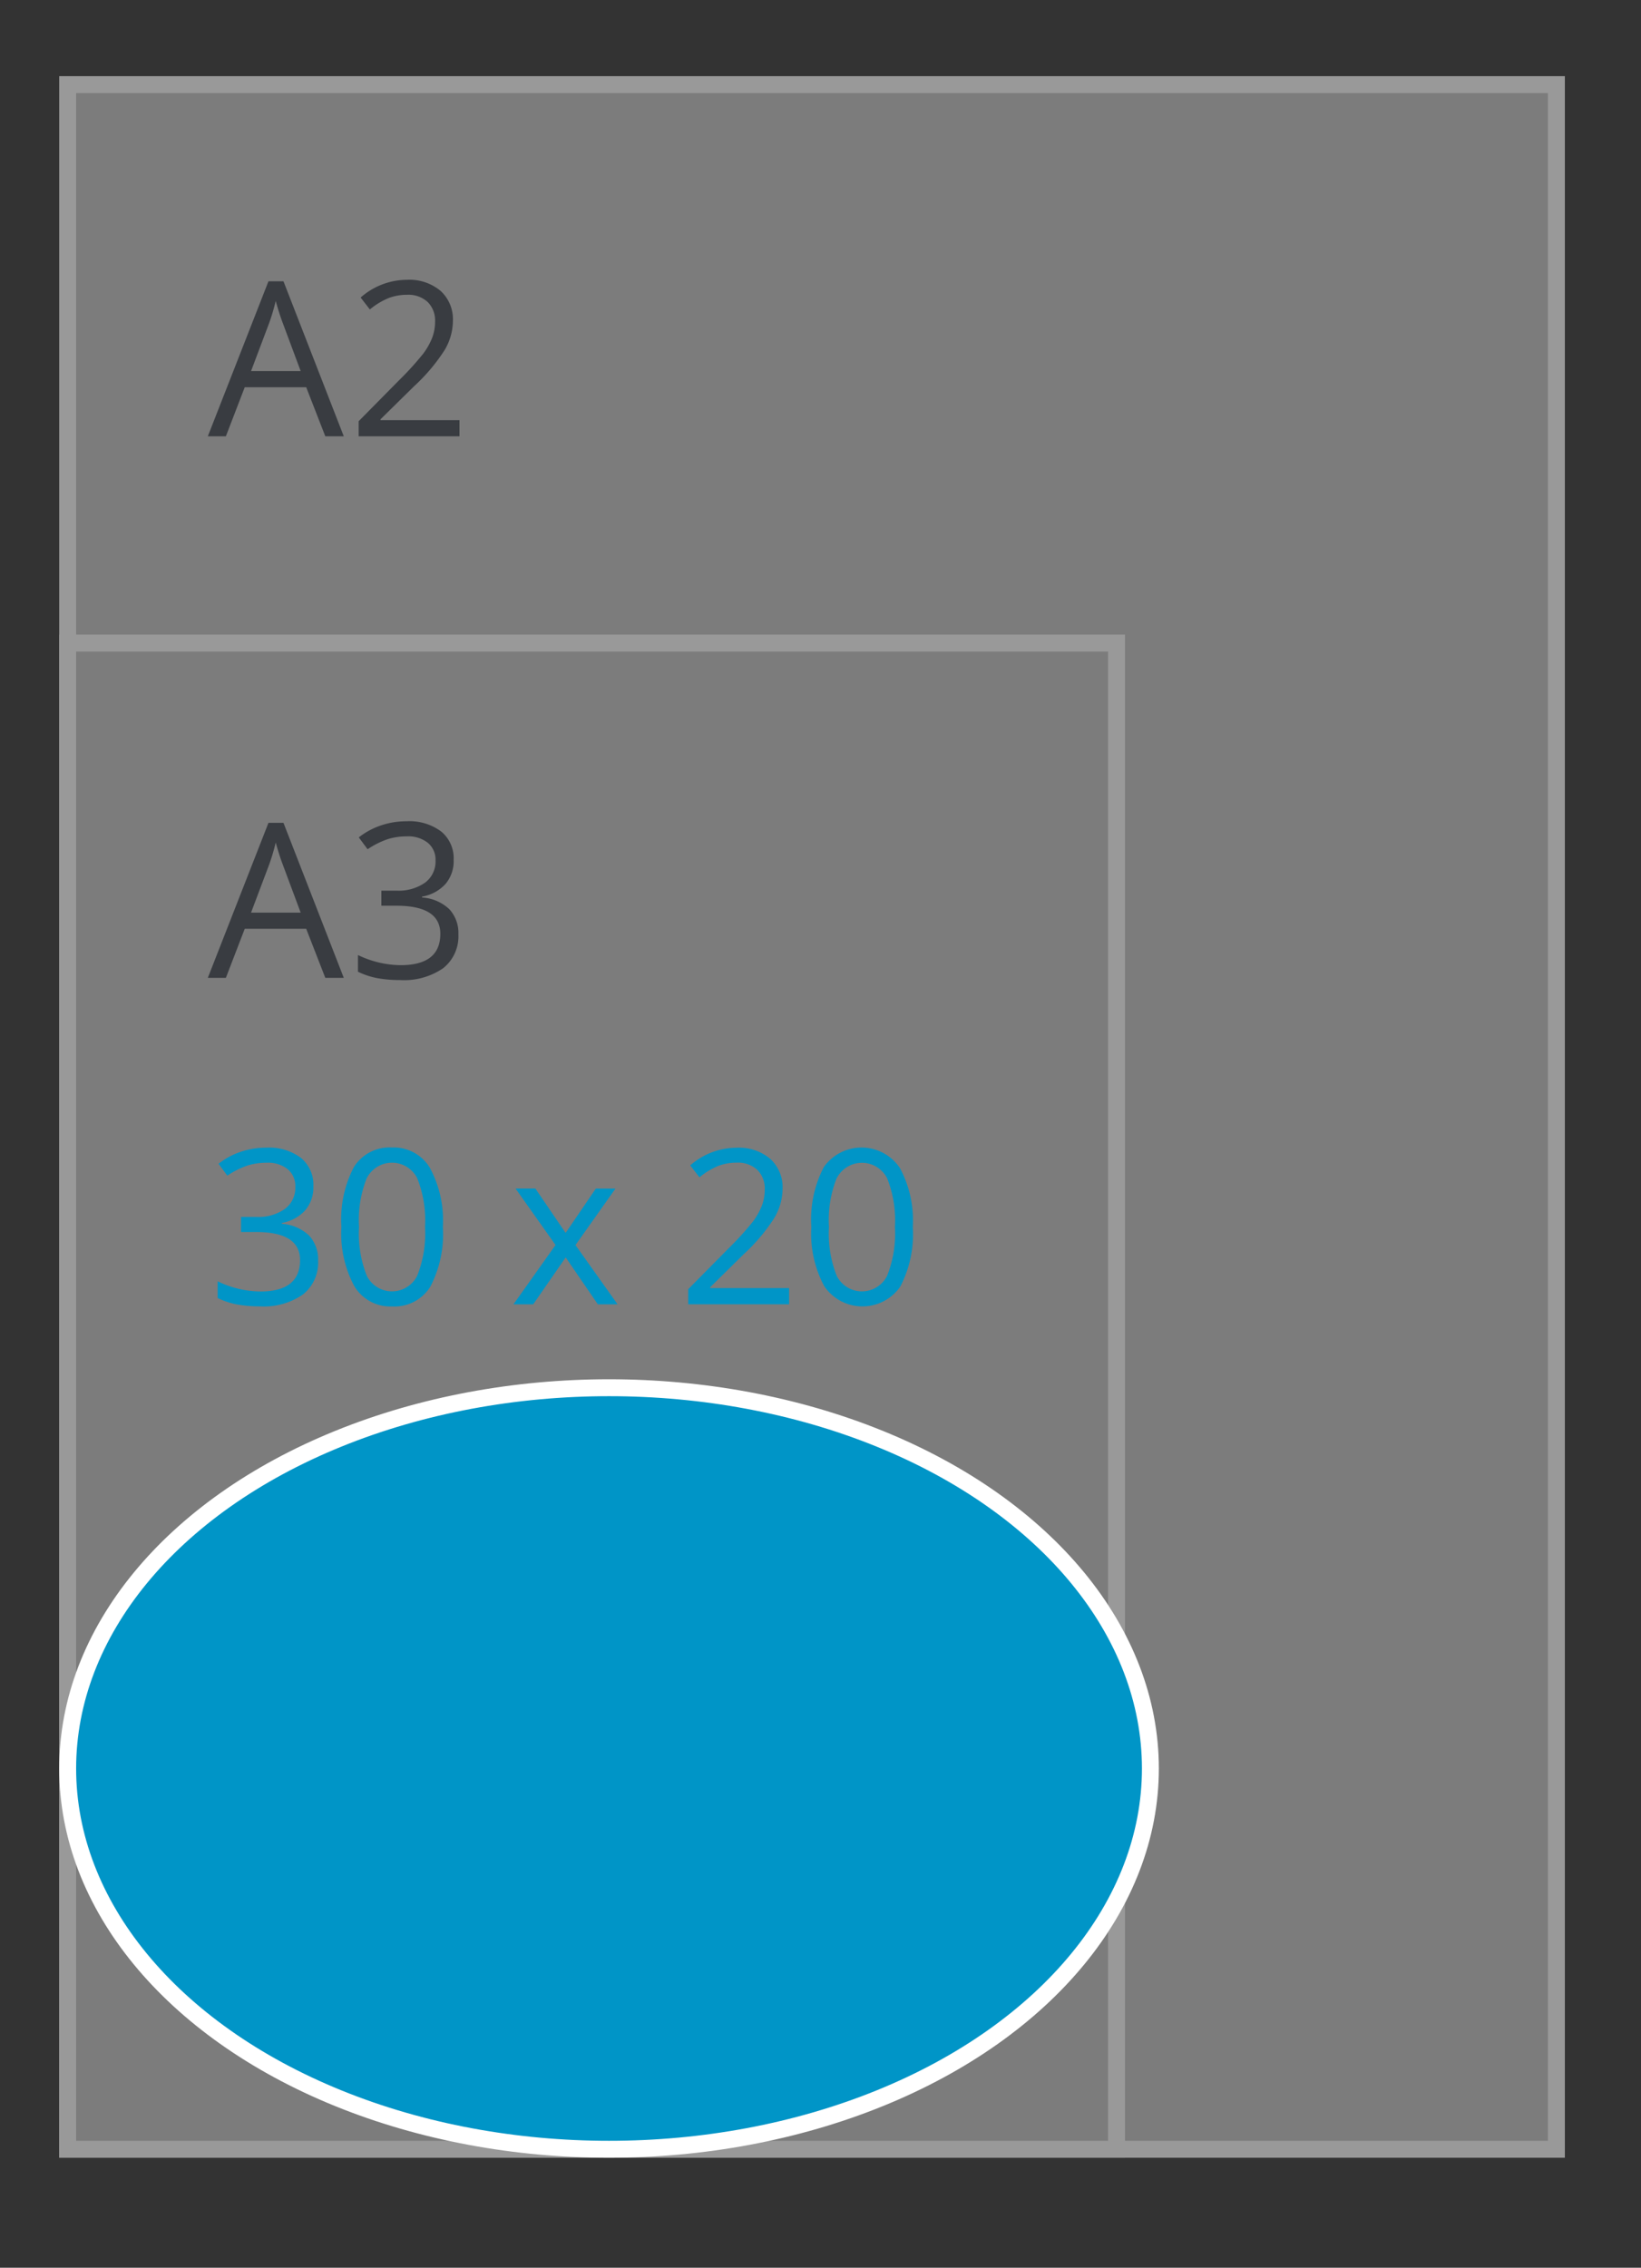
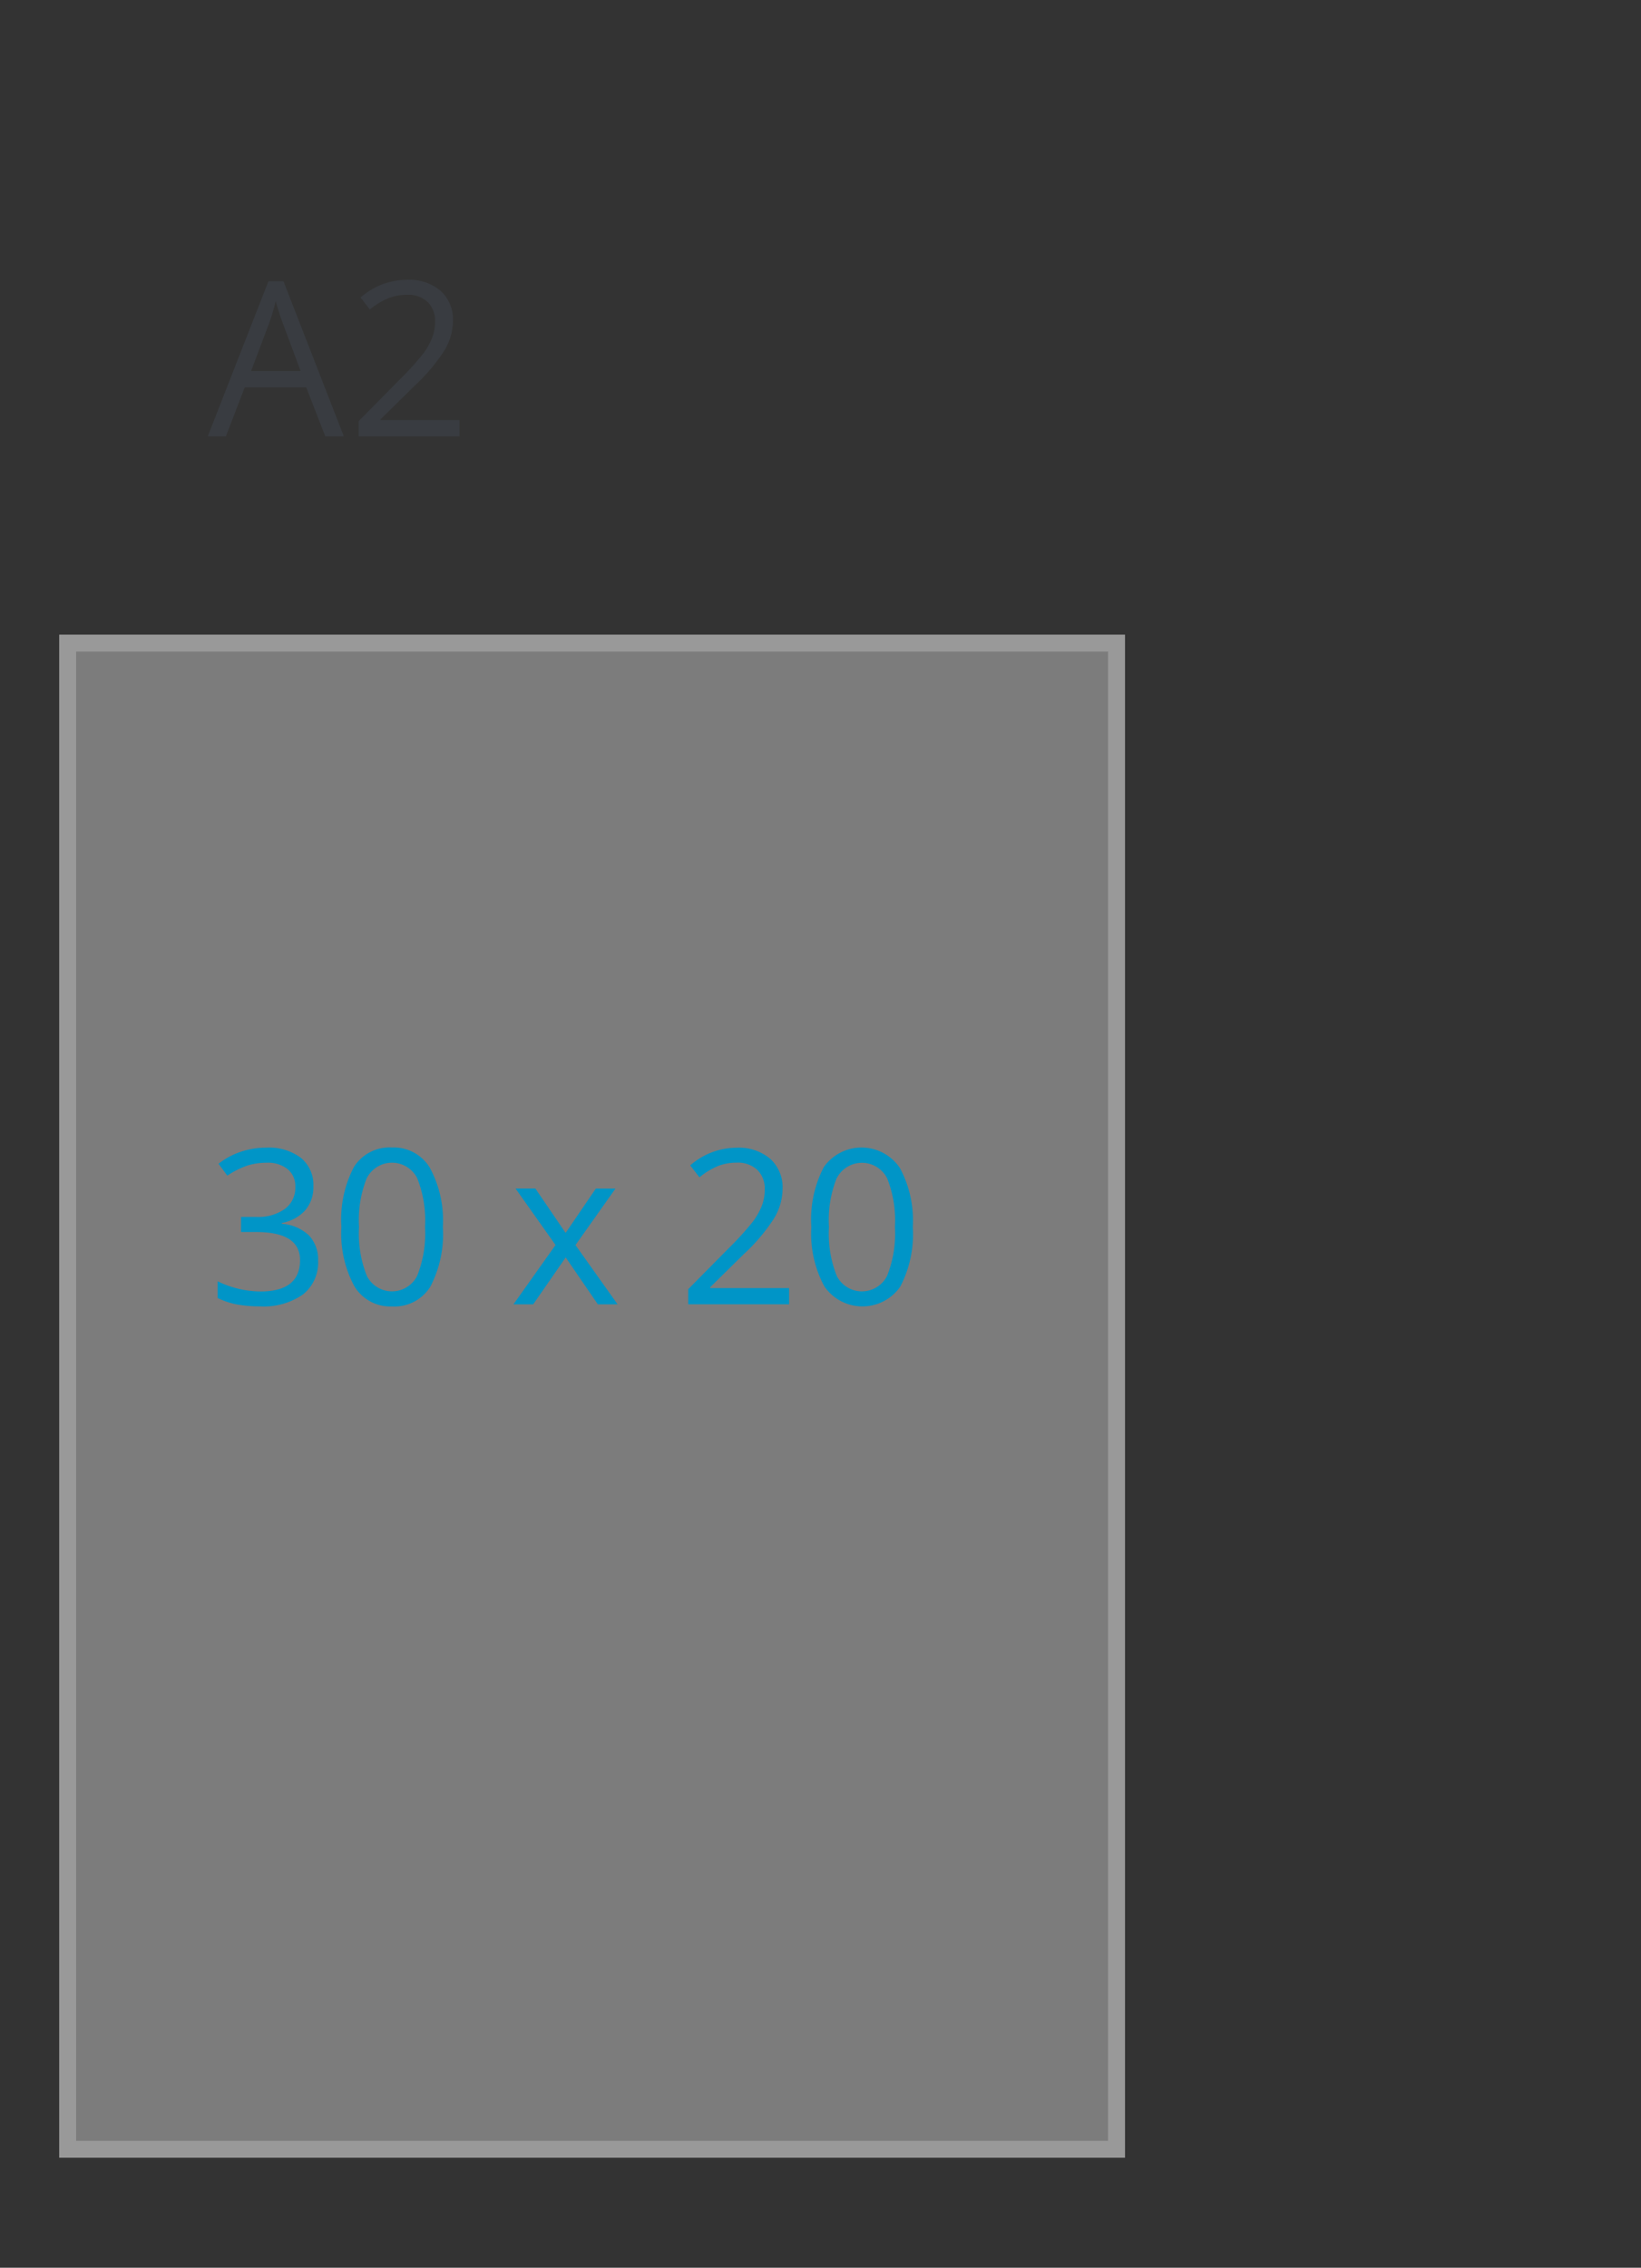
<svg xmlns="http://www.w3.org/2000/svg" id="Naambordjes_A2_A3" data-name="Naambordjes A2&gt;A3" width="97" height="134" viewBox="0 0 97 134">
  <rect x="0" y="0" width="97" height="134" fill="#333333" stroke="none" />
  <defs>
    <style>
      .cls-1 {
        opacity: 0.5;
      }

      .cls-2 {
        fill: #c6c6c6;
      }

      .cls-2, .cls-5 {
        stroke: #fff;
        stroke-width: 1px;
      }

      .cls-3 {
        fill: #3f4650;
      }

      .cls-3, .cls-4 {
        fill-rule: evenodd;
      }

      .cls-4, .cls-5 {
        fill: #0095c7;
      }
    </style>
  </defs>
  <g id="SVG-A2-achter" class="cls-1">
-     <rect id="lichtgrijs_copy_4" data-name="lichtgrijs copy 4" class="cls-2" x="4" y="5" width="88" height="122" />
    <rect id="lichtgrijs_copy_5" data-name="lichtgrijs copy 5" class="cls-2" x="4" y="38" width="62" height="89" />
    <g id="outline">
      <path id="A2_copy_2" data-name="A2 copy 2" class="cls-3" d="M20.322,25.782l-3.566-9.161H15.869l-3.585,9.161h1.067l1.116-2.9H18.1l1.129,2.9h1.092ZM14.84,21.926L15.906,19.1a11.89,11.89,0,0,0,.391-1.317q0.217,0.78.422,1.317l1.054,2.827H14.84Zm12.316,2.9H22.492v-0.05l1.985-1.953a10.882,10.882,0,0,0,1.811-2.147,3.432,3.432,0,0,0,.484-1.716,2.271,2.271,0,0,0-.726-1.769,2.872,2.872,0,0,0-2-.658,4.164,4.164,0,0,0-2.729,1.048l0.546,0.705a4.259,4.259,0,0,1,1.126-.68,3.055,3.055,0,0,1,1.07-.187,1.681,1.681,0,0,1,1.222.428A1.539,1.539,0,0,1,25.717,19a2.661,2.661,0,0,1-.174.967,4.052,4.052,0,0,1-.521.924,17.657,17.657,0,0,1-1.439,1.585L21.2,24.89v0.892h5.96V24.821Z" />
-       <path id="A3_copy_3" data-name="A3 copy 3" class="cls-3" d="M20.322,57.782l-3.566-9.161H15.869l-3.585,9.161h1.067l1.116-2.9H18.1l1.129,2.9h1.092ZM14.84,53.926L15.906,51.1a11.89,11.89,0,0,0,.391-1.317q0.217,0.78.422,1.317l1.054,2.827H14.84Zm11.243-4.789a3.123,3.123,0,0,0-2.053-.608,4.65,4.65,0,0,0-1.535.253,4.336,4.336,0,0,0-1.287.7l0.521,0.7a5.013,5.013,0,0,1,1.2-.6,3.794,3.794,0,0,1,1.122-.162,1.871,1.871,0,0,1,1.237.381,1.292,1.292,0,0,1,.456,1.048,1.55,1.55,0,0,1-.62,1.307,2.714,2.714,0,0,1-1.681.471H22.542v0.892h0.893q2.592,0,2.592,1.66,0,1.853-2.35,1.853a5.911,5.911,0,0,1-2.518-.6v0.986a4.48,4.48,0,0,0,1.163.384,7.361,7.361,0,0,0,1.318.109,4.071,4.071,0,0,0,2.555-.7,2.4,2.4,0,0,0,.9-2.006,2.065,2.065,0,0,0-.527-1.473,2.588,2.588,0,0,0-1.619-.7v-0.05a2.433,2.433,0,0,0,1.38-.743,2.089,2.089,0,0,0,.487-1.429A2.055,2.055,0,0,0,26.083,49.136Z" />
    </g>
  </g>
  <g id="_30x20_ovaal" data-name="30x20 ovaal">
    <path id="_30_x_20_copy_2" data-name="30 x 20 copy 2" class="cls-4" d="M17.792,68.423a3.123,3.123,0,0,0-2.053-.608,4.65,4.65,0,0,0-1.535.253,4.333,4.333,0,0,0-1.287.7l0.521,0.7a5.014,5.014,0,0,1,1.2-.6,3.8,3.8,0,0,1,1.123-.162A1.871,1.871,0,0,1,17,69.082a1.292,1.292,0,0,1,.456,1.048,1.55,1.55,0,0,1-.62,1.307,2.714,2.714,0,0,1-1.681.471H14.25V72.8h0.893q2.592,0,2.592,1.66,0,1.853-2.35,1.853a5.909,5.909,0,0,1-2.518-.6V76.7a4.488,4.488,0,0,0,1.163.384,7.37,7.37,0,0,0,1.318.109,4.071,4.071,0,0,0,2.555-.7,2.4,2.4,0,0,0,.9-2.006,2.065,2.065,0,0,0-.527-1.473,2.588,2.588,0,0,0-1.619-.7v-0.05a2.433,2.433,0,0,0,1.38-.743,2.089,2.089,0,0,0,.487-1.429A2.055,2.055,0,0,0,17.792,68.423Zm7.619,0.583a2.493,2.493,0,0,0-2.242-1.2,2.488,2.488,0,0,0-2.251,1.154,6.694,6.694,0,0,0-.738,3.538,6.563,6.563,0,0,0,.763,3.5,2.479,2.479,0,0,0,2.226,1.2,2.5,2.5,0,0,0,2.267-1.167,6.7,6.7,0,0,0,.741-3.532A6.536,6.536,0,0,0,25.41,69.007Zm-3.724.6a1.671,1.671,0,0,1,2.974.013,6.726,6.726,0,0,1,.462,2.88,6.771,6.771,0,0,1-.462,2.886,1.666,1.666,0,0,1-2.974.012,6.718,6.718,0,0,1-.465-2.9A6.674,6.674,0,0,1,21.686,69.6Zm8.664,7.467h1.166L33.438,74.3l1.9,2.771h1.166l-2.487-3.5,2.363-3.338h-1.16l-1.786,2.621L31.646,70.23H30.474l2.363,3.338Zm16.292-.961H41.978v-0.05l1.985-1.953a10.879,10.879,0,0,0,1.811-2.147,3.432,3.432,0,0,0,.484-1.716,2.271,2.271,0,0,0-.726-1.769,2.871,2.871,0,0,0-2-.658A4.165,4.165,0,0,0,40.8,68.863l0.546,0.705a4.259,4.259,0,0,1,1.126-.68,3.055,3.055,0,0,1,1.07-.187,1.68,1.68,0,0,1,1.222.427,1.539,1.539,0,0,1,.44,1.158,2.661,2.661,0,0,1-.174.967,4.053,4.053,0,0,1-.521.924,17.668,17.668,0,0,1-1.439,1.585l-2.388,2.415v0.892h5.96V76.108Zm6.546-7.1a2.73,2.73,0,0,0-4.493-.05,6.694,6.694,0,0,0-.738,3.538,6.563,6.563,0,0,0,.763,3.5,2.727,2.727,0,0,0,4.493.028,6.7,6.7,0,0,0,.741-3.532A6.536,6.536,0,0,0,53.188,69.007Zm-3.724.6a1.671,1.671,0,0,1,2.974.013A6.726,6.726,0,0,1,52.9,72.5a6.771,6.771,0,0,1-.462,2.886,1.666,1.666,0,0,1-2.974.012A6.718,6.718,0,0,1,49,72.5,6.674,6.674,0,0,1,49.464,69.6Z" />
-     <ellipse class="cls-5" cx="36" cy="104.5" rx="32" ry="22.5" />
  </g>
</svg>